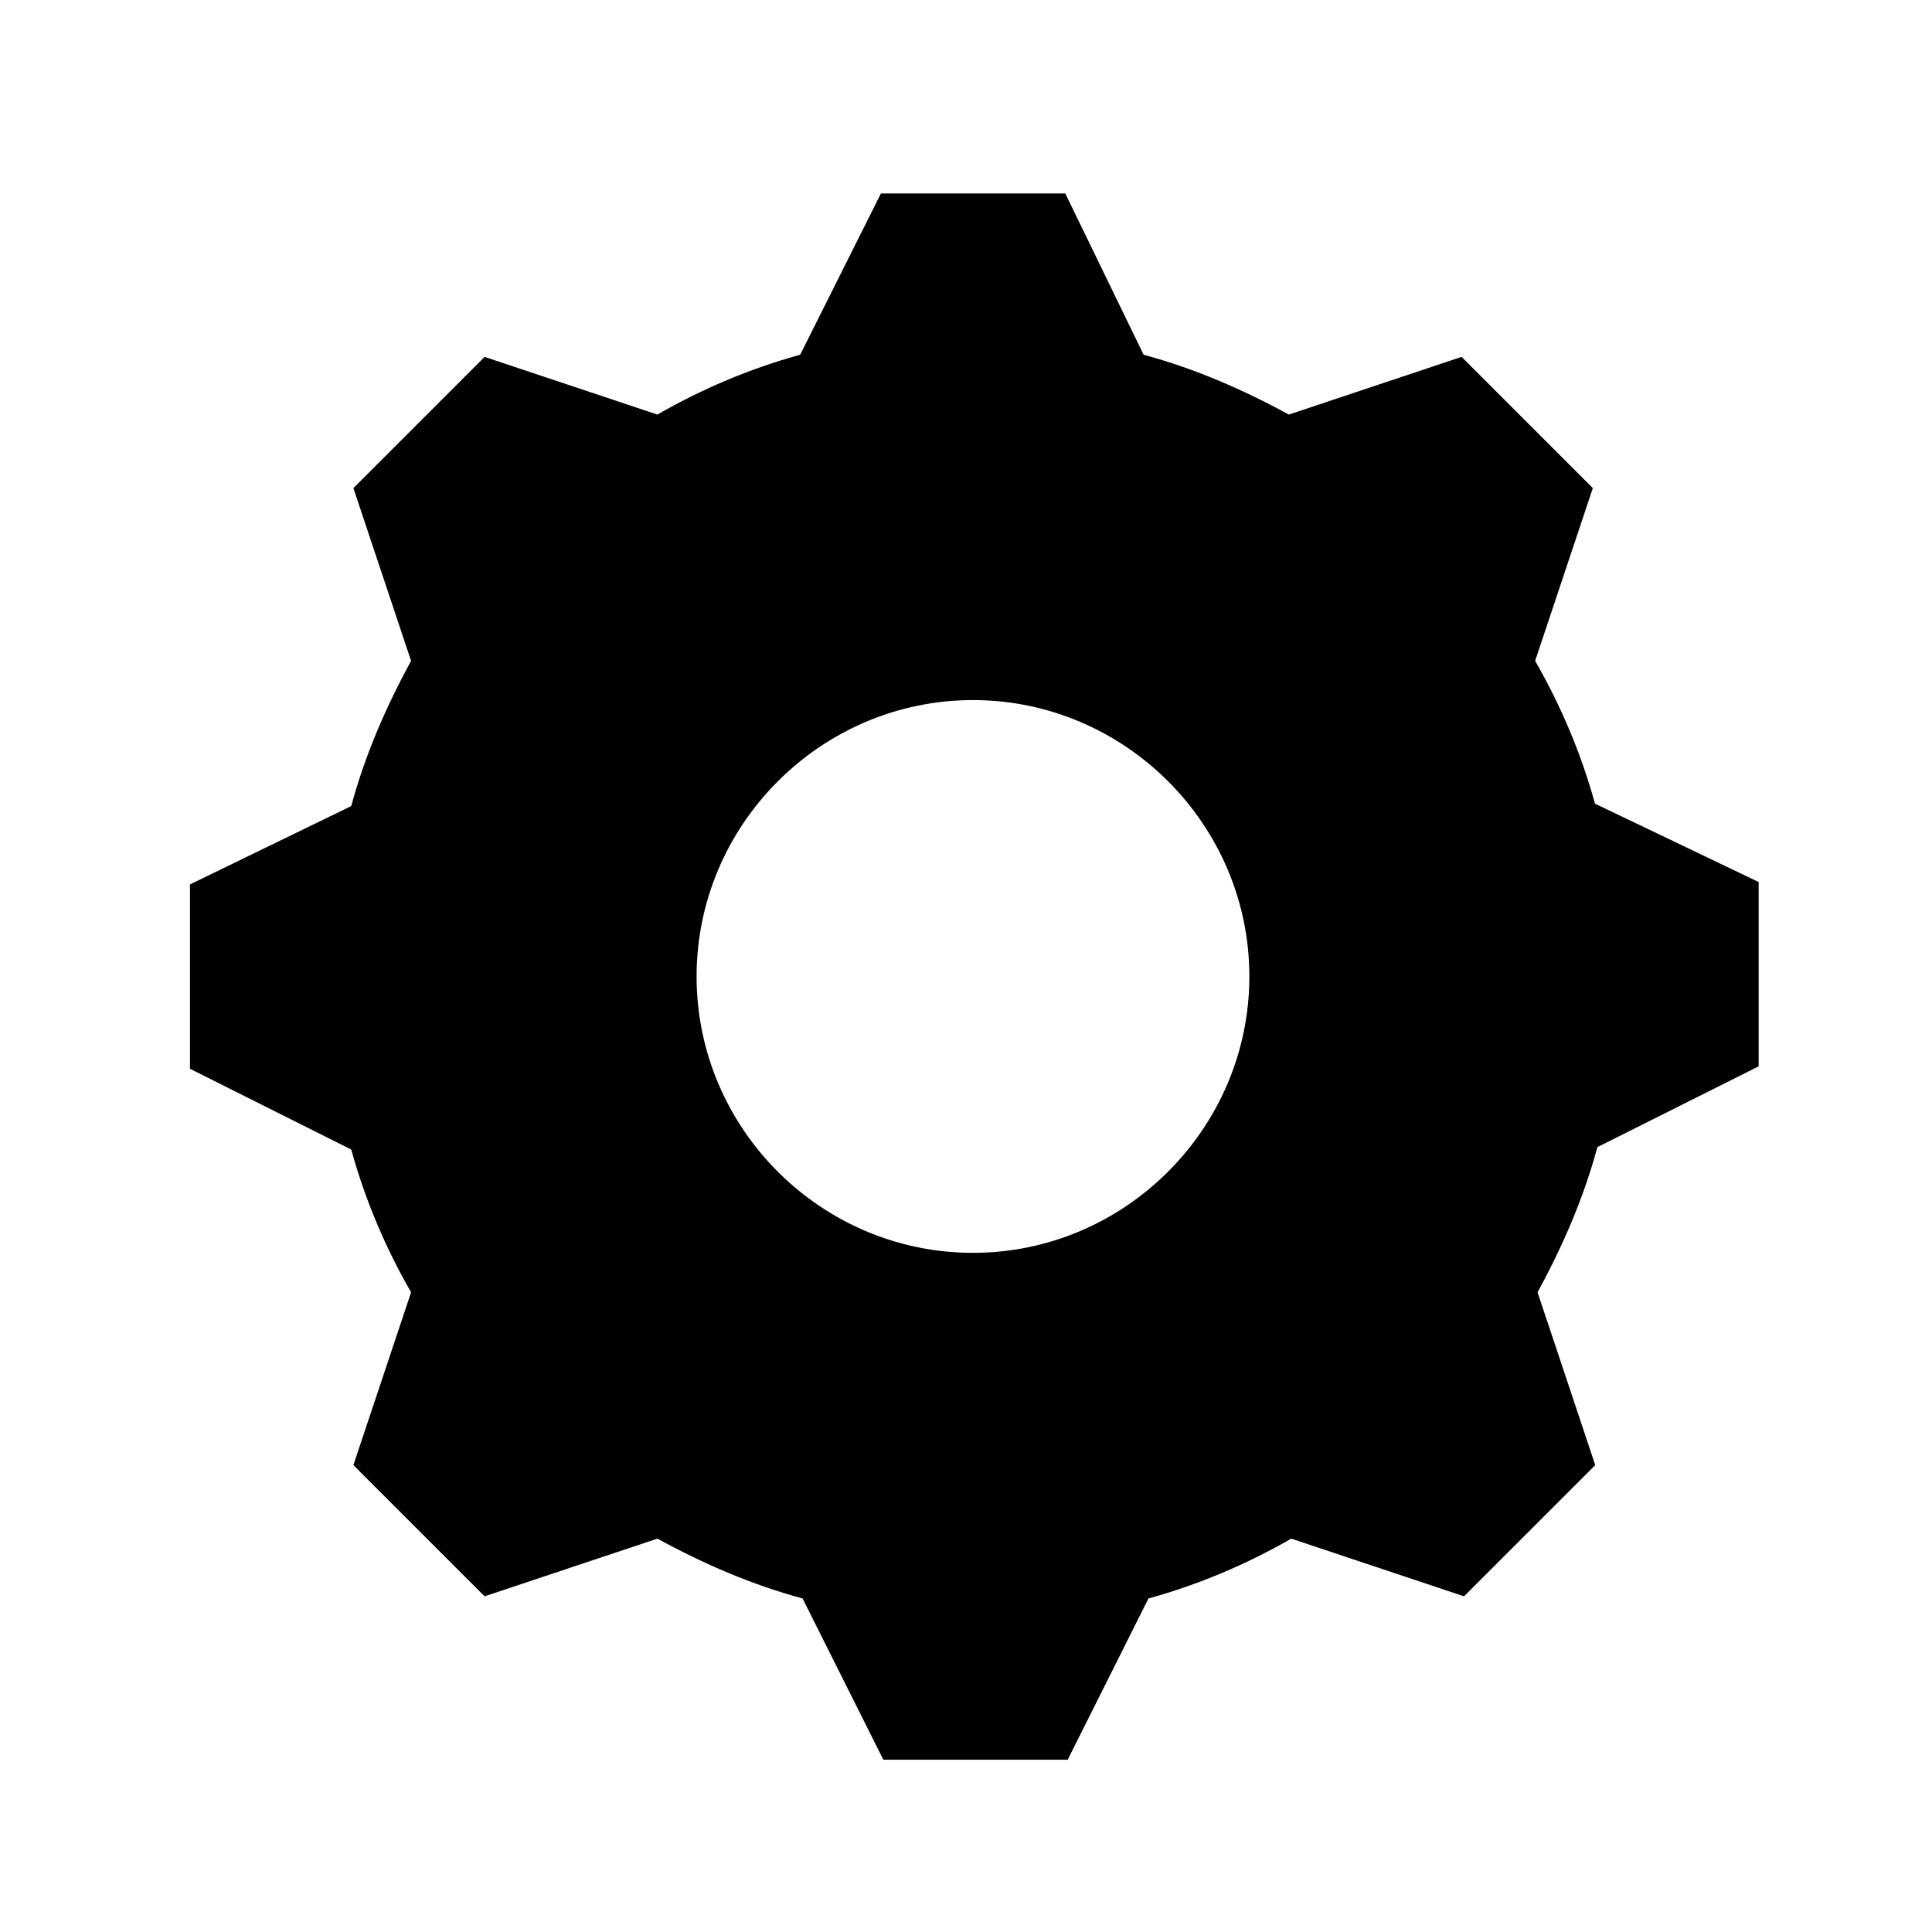
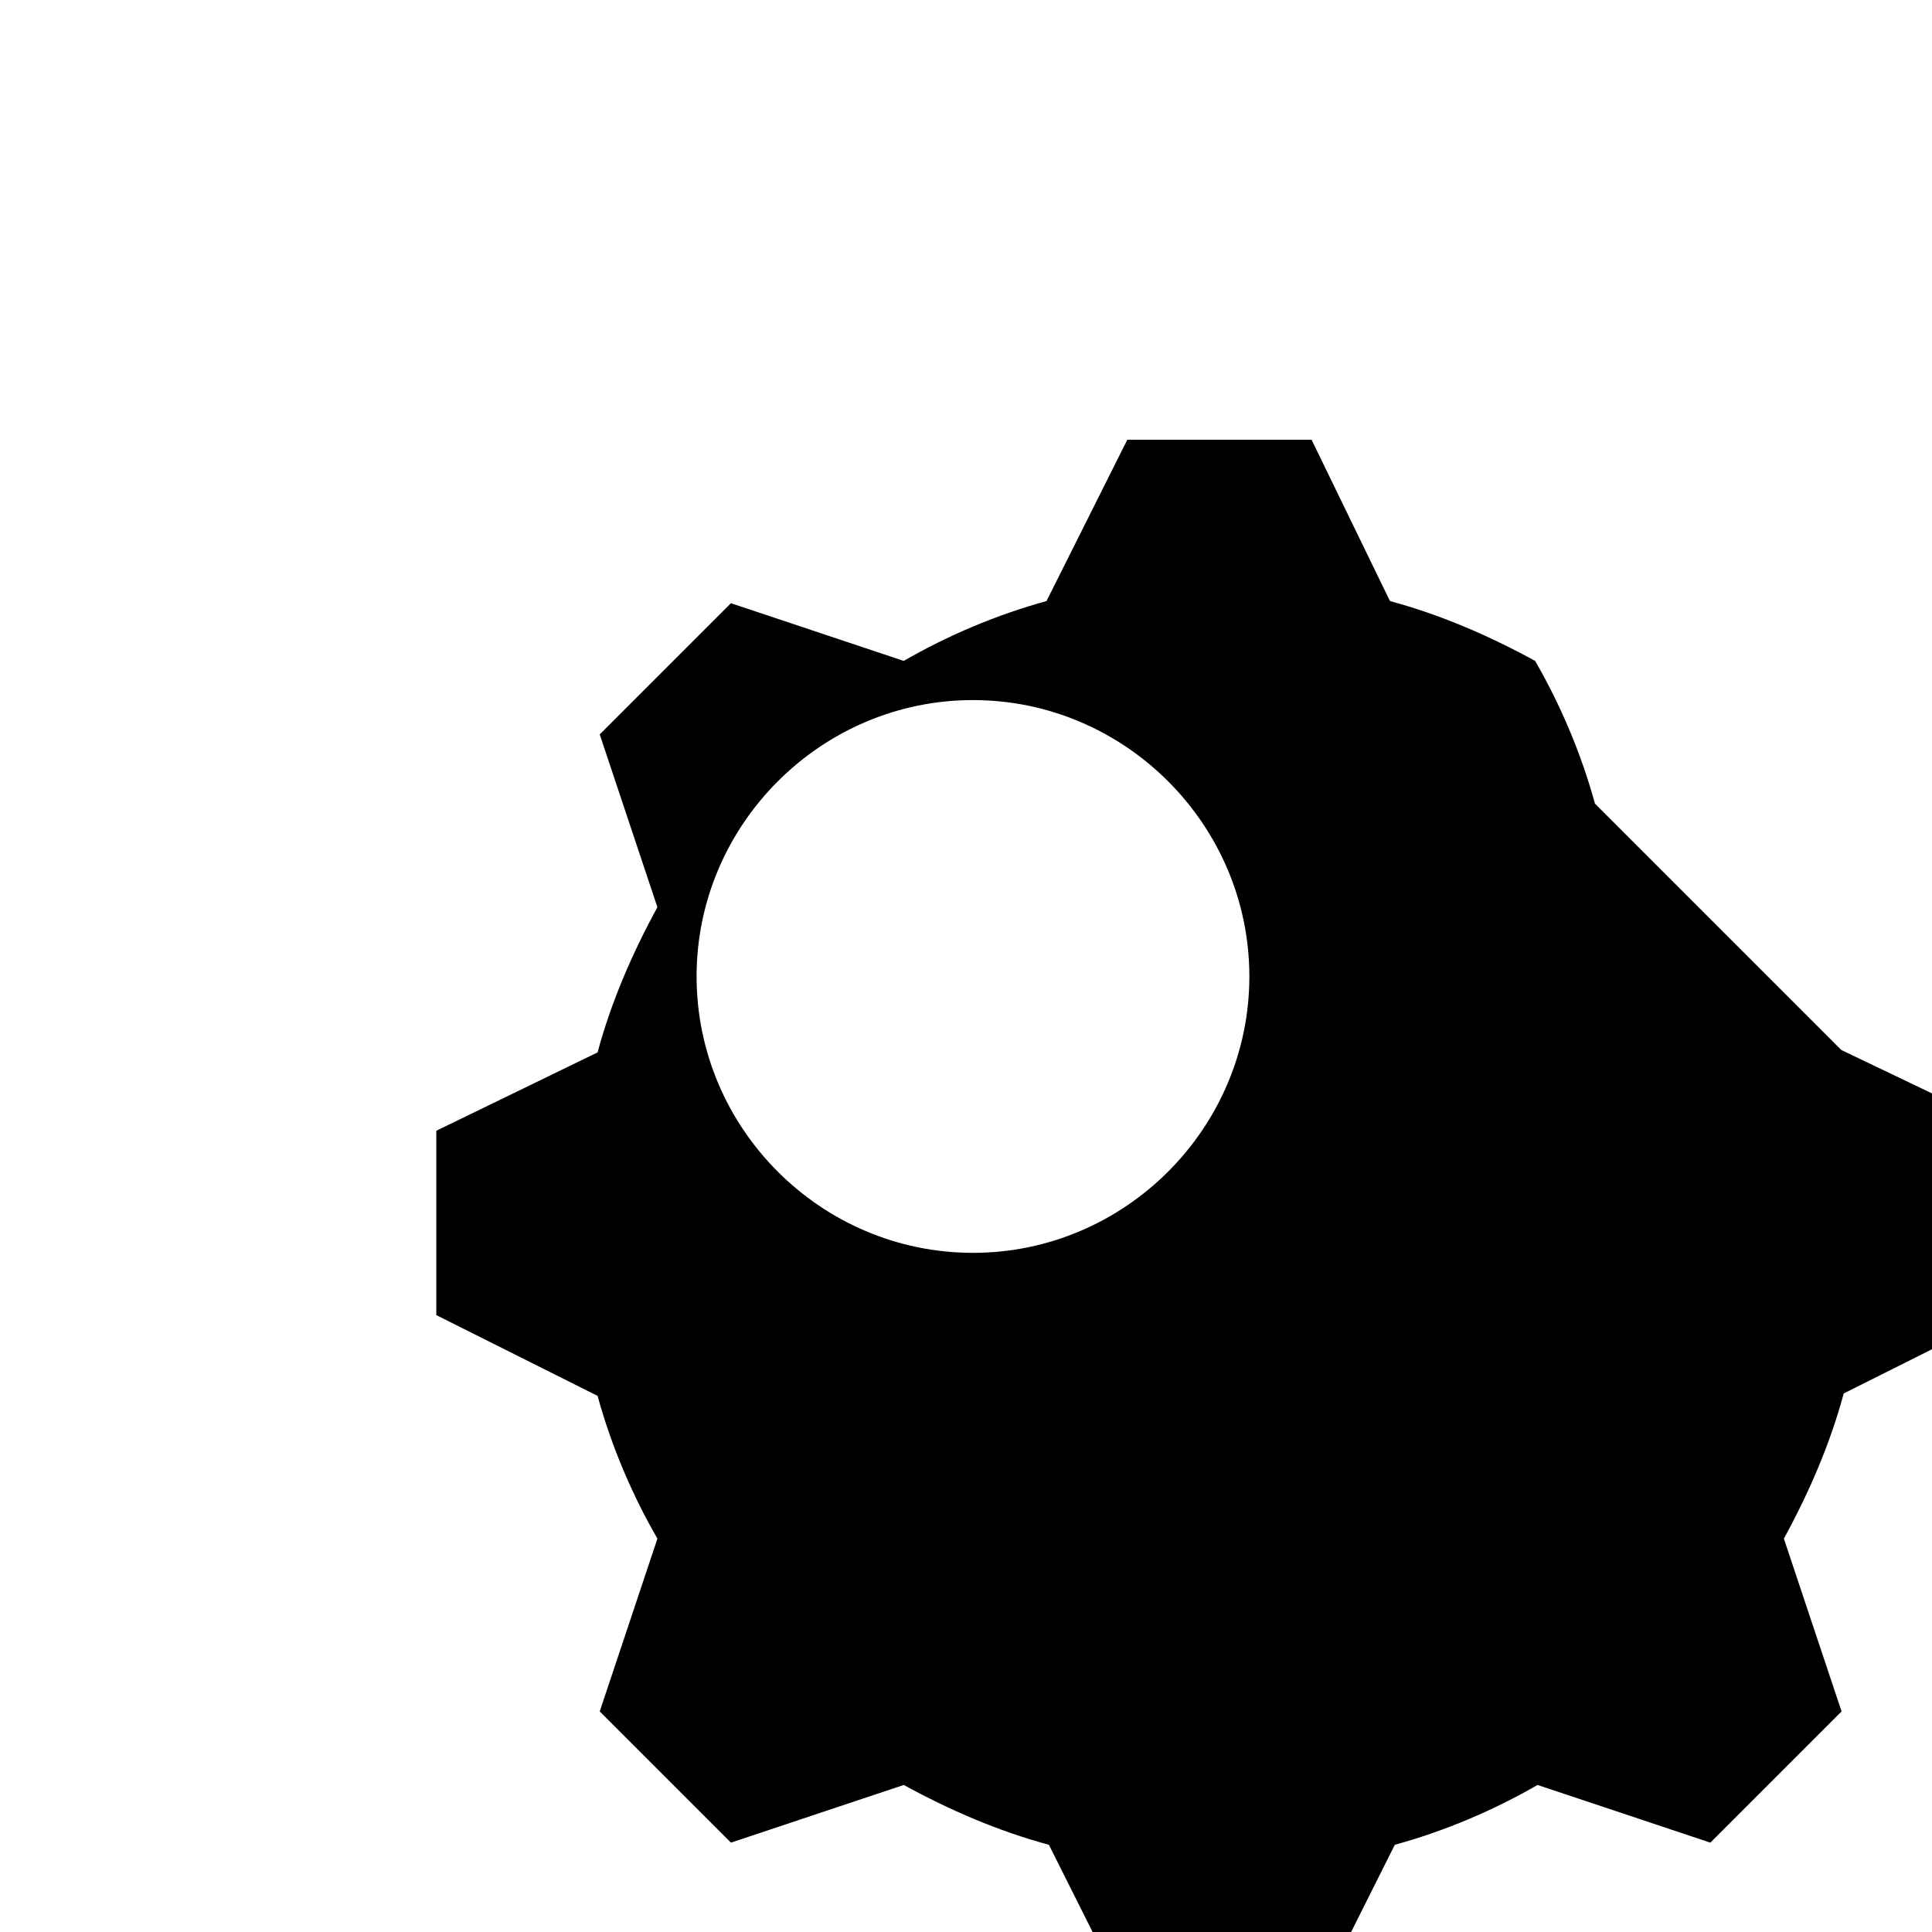
<svg xmlns="http://www.w3.org/2000/svg" id="Layer_1" viewBox="0 0 72 72">
  <defs>
    <style>.cls-1{stroke-width:0px;}</style>
  </defs>
-   <path class="cls-1" d="m36.26,46.69c-5.67,0-10.3-4.64-10.3-10.3s4.64-10.3,10.3-10.3,10.3,4.64,10.3,10.3-4.64,10.3-10.3,10.3Zm23.18-16.74c-.52-1.89-1.29-3.69-2.23-5.32l2.15-6.44-4.89-4.89-6.44,2.15c-1.72-.94-3.52-1.72-5.41-2.23l-2.92-6.01h-6.87l-3.01,6.01c-1.89.52-3.69,1.29-5.32,2.23l-6.44-2.15-4.89,4.89,2.15,6.44c-.94,1.72-1.72,3.52-2.23,5.41l-6.01,2.92v6.87l6.01,3.01c.52,1.89,1.29,3.69,2.23,5.32l-2.15,6.44,4.89,4.89,6.44-2.15c1.72.94,3.52,1.72,5.41,2.23l3.01,6.01h6.87l3.01-6.01c1.89-.52,3.69-1.29,5.32-2.23l6.44,2.15,4.89-4.89-2.15-6.44c.94-1.72,1.72-3.52,2.23-5.41l6.01-3.01v-6.87l-6.1-2.92Z" />
+   <path class="cls-1" d="m36.26,46.69c-5.67,0-10.3-4.64-10.3-10.3s4.64-10.3,10.3-10.3,10.3,4.64,10.3,10.3-4.64,10.3-10.3,10.3Zm23.18-16.74c-.52-1.89-1.29-3.69-2.23-5.32c-1.72-.94-3.52-1.72-5.41-2.23l-2.92-6.01h-6.87l-3.01,6.01c-1.89.52-3.69,1.29-5.32,2.23l-6.44-2.15-4.89,4.89,2.15,6.44c-.94,1.72-1.72,3.52-2.23,5.41l-6.01,2.92v6.87l6.01,3.01c.52,1.89,1.29,3.69,2.23,5.32l-2.15,6.44,4.89,4.89,6.44-2.15c1.72.94,3.52,1.72,5.41,2.23l3.01,6.01h6.87l3.01-6.01c1.89-.52,3.69-1.29,5.32-2.23l6.44,2.15,4.89-4.89-2.15-6.44c.94-1.72,1.72-3.52,2.23-5.41l6.01-3.01v-6.87l-6.1-2.92Z" />
</svg>